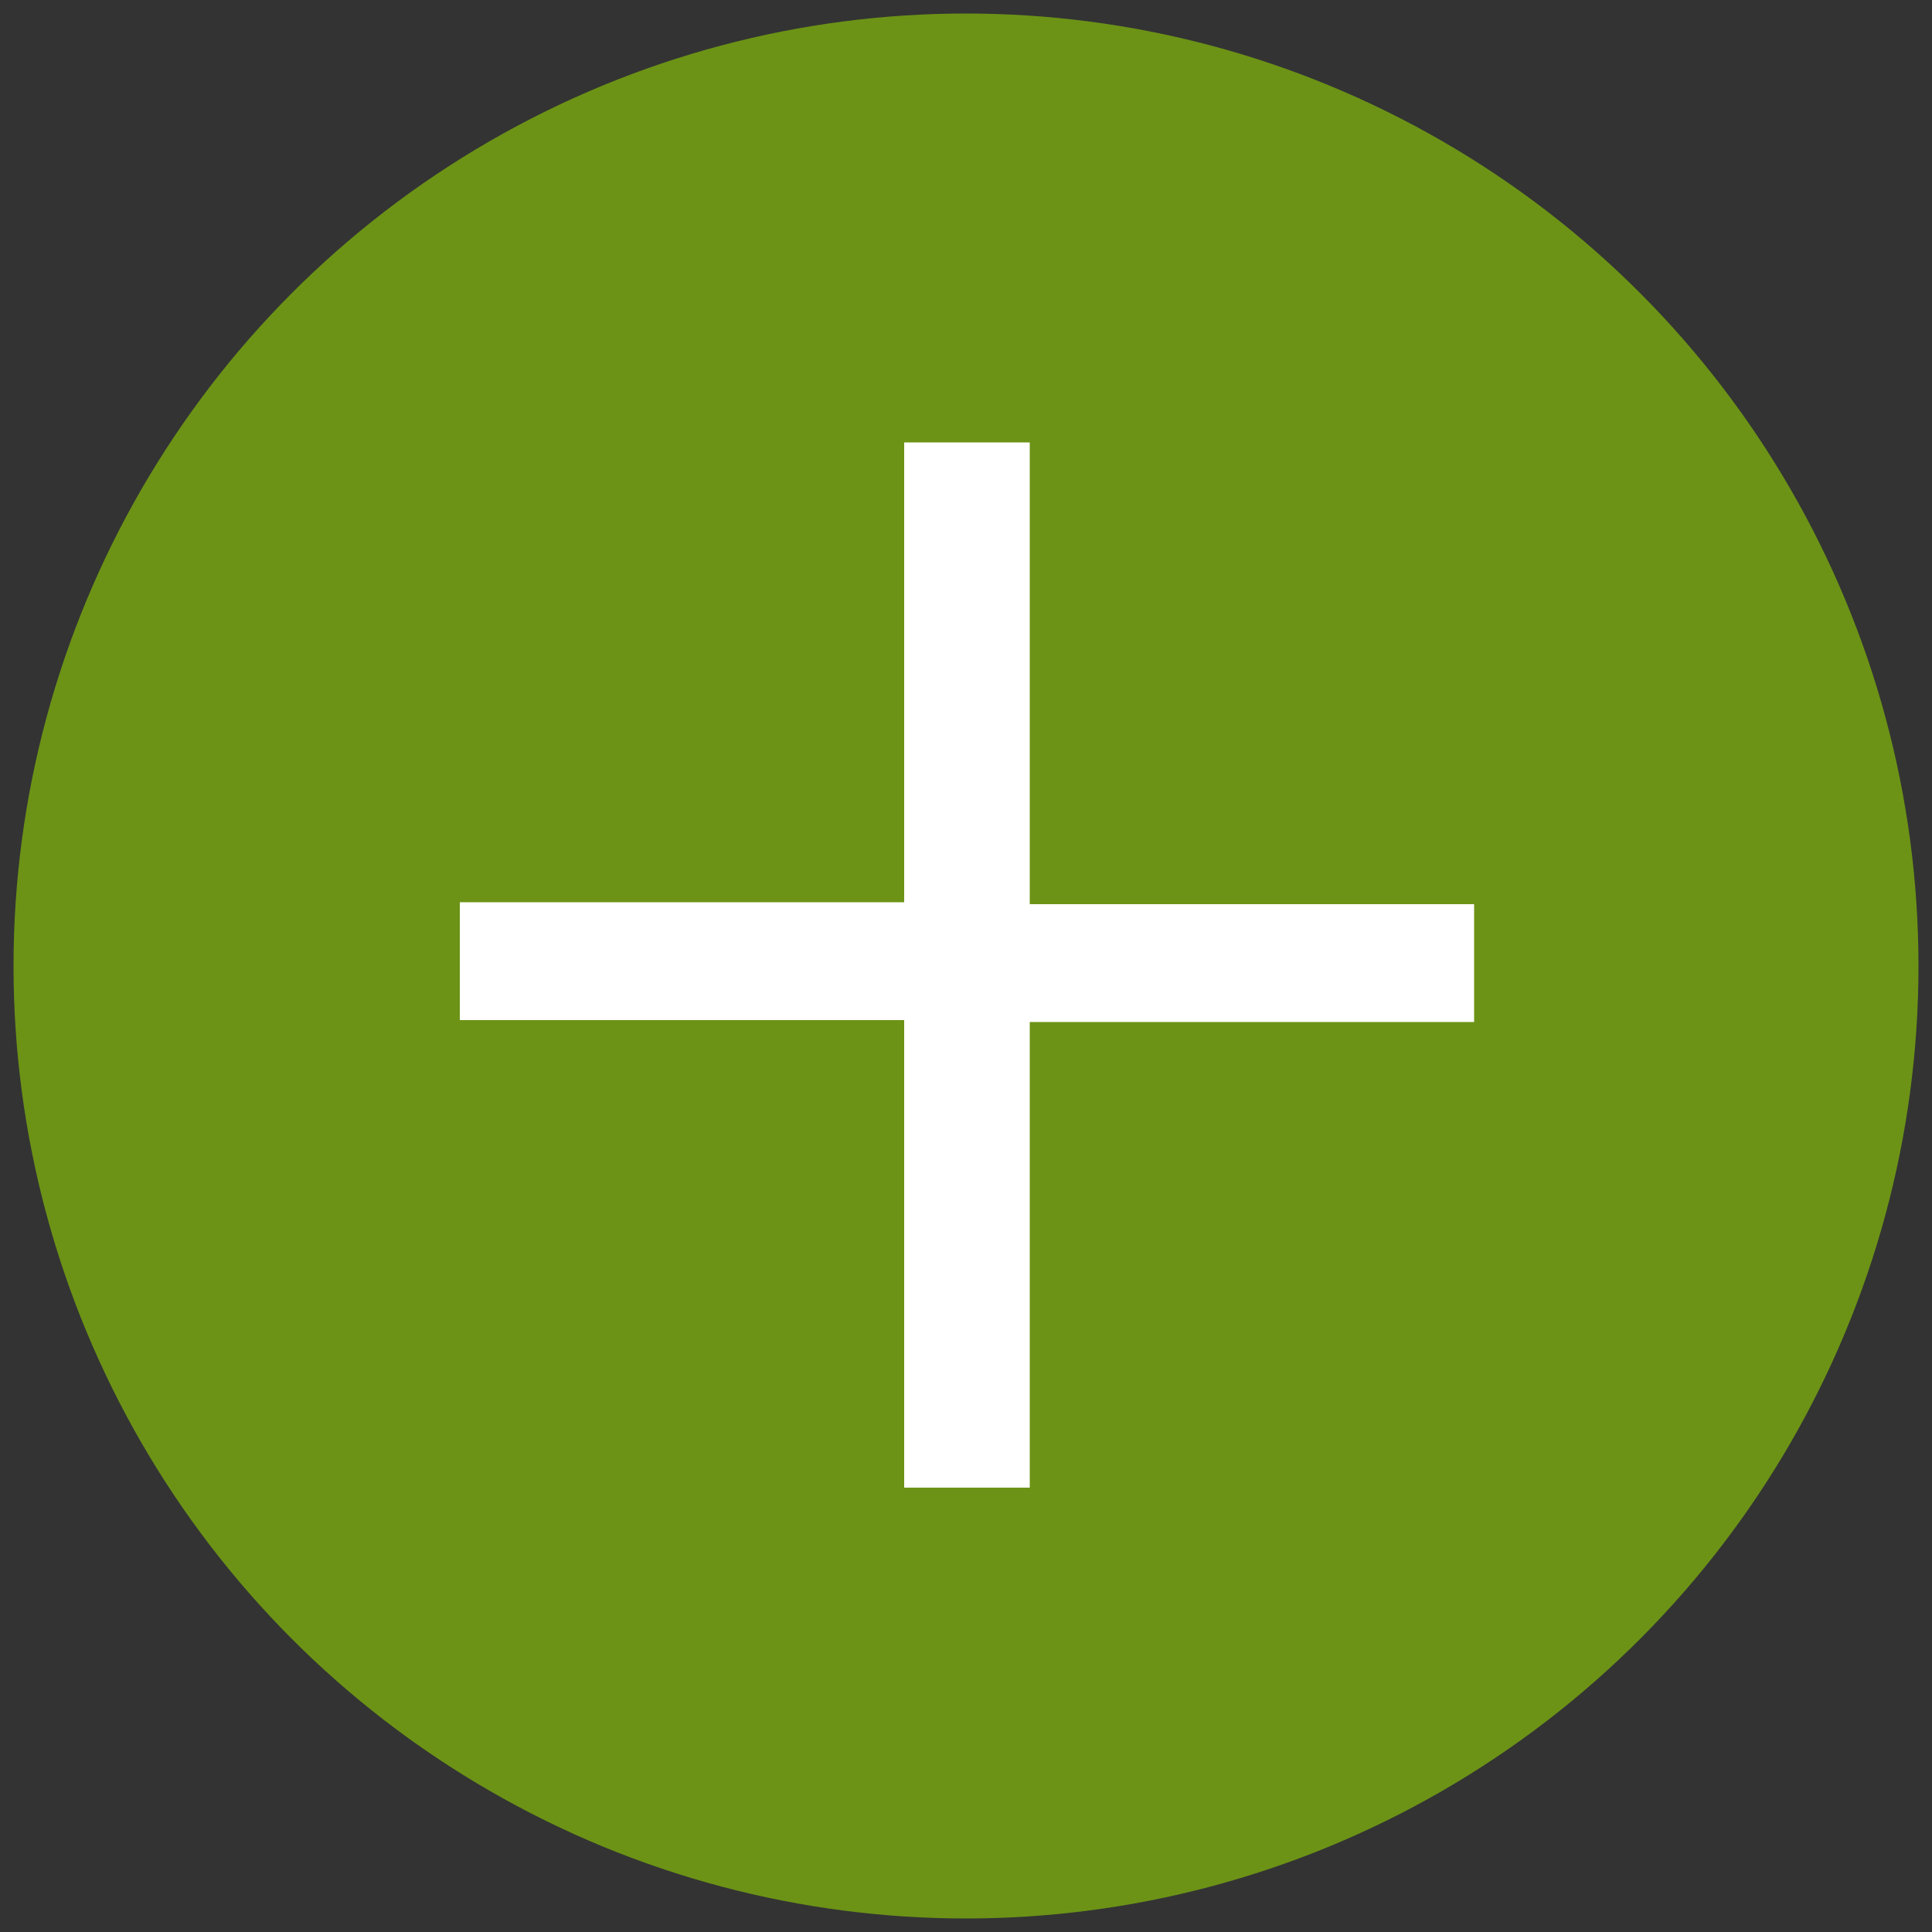
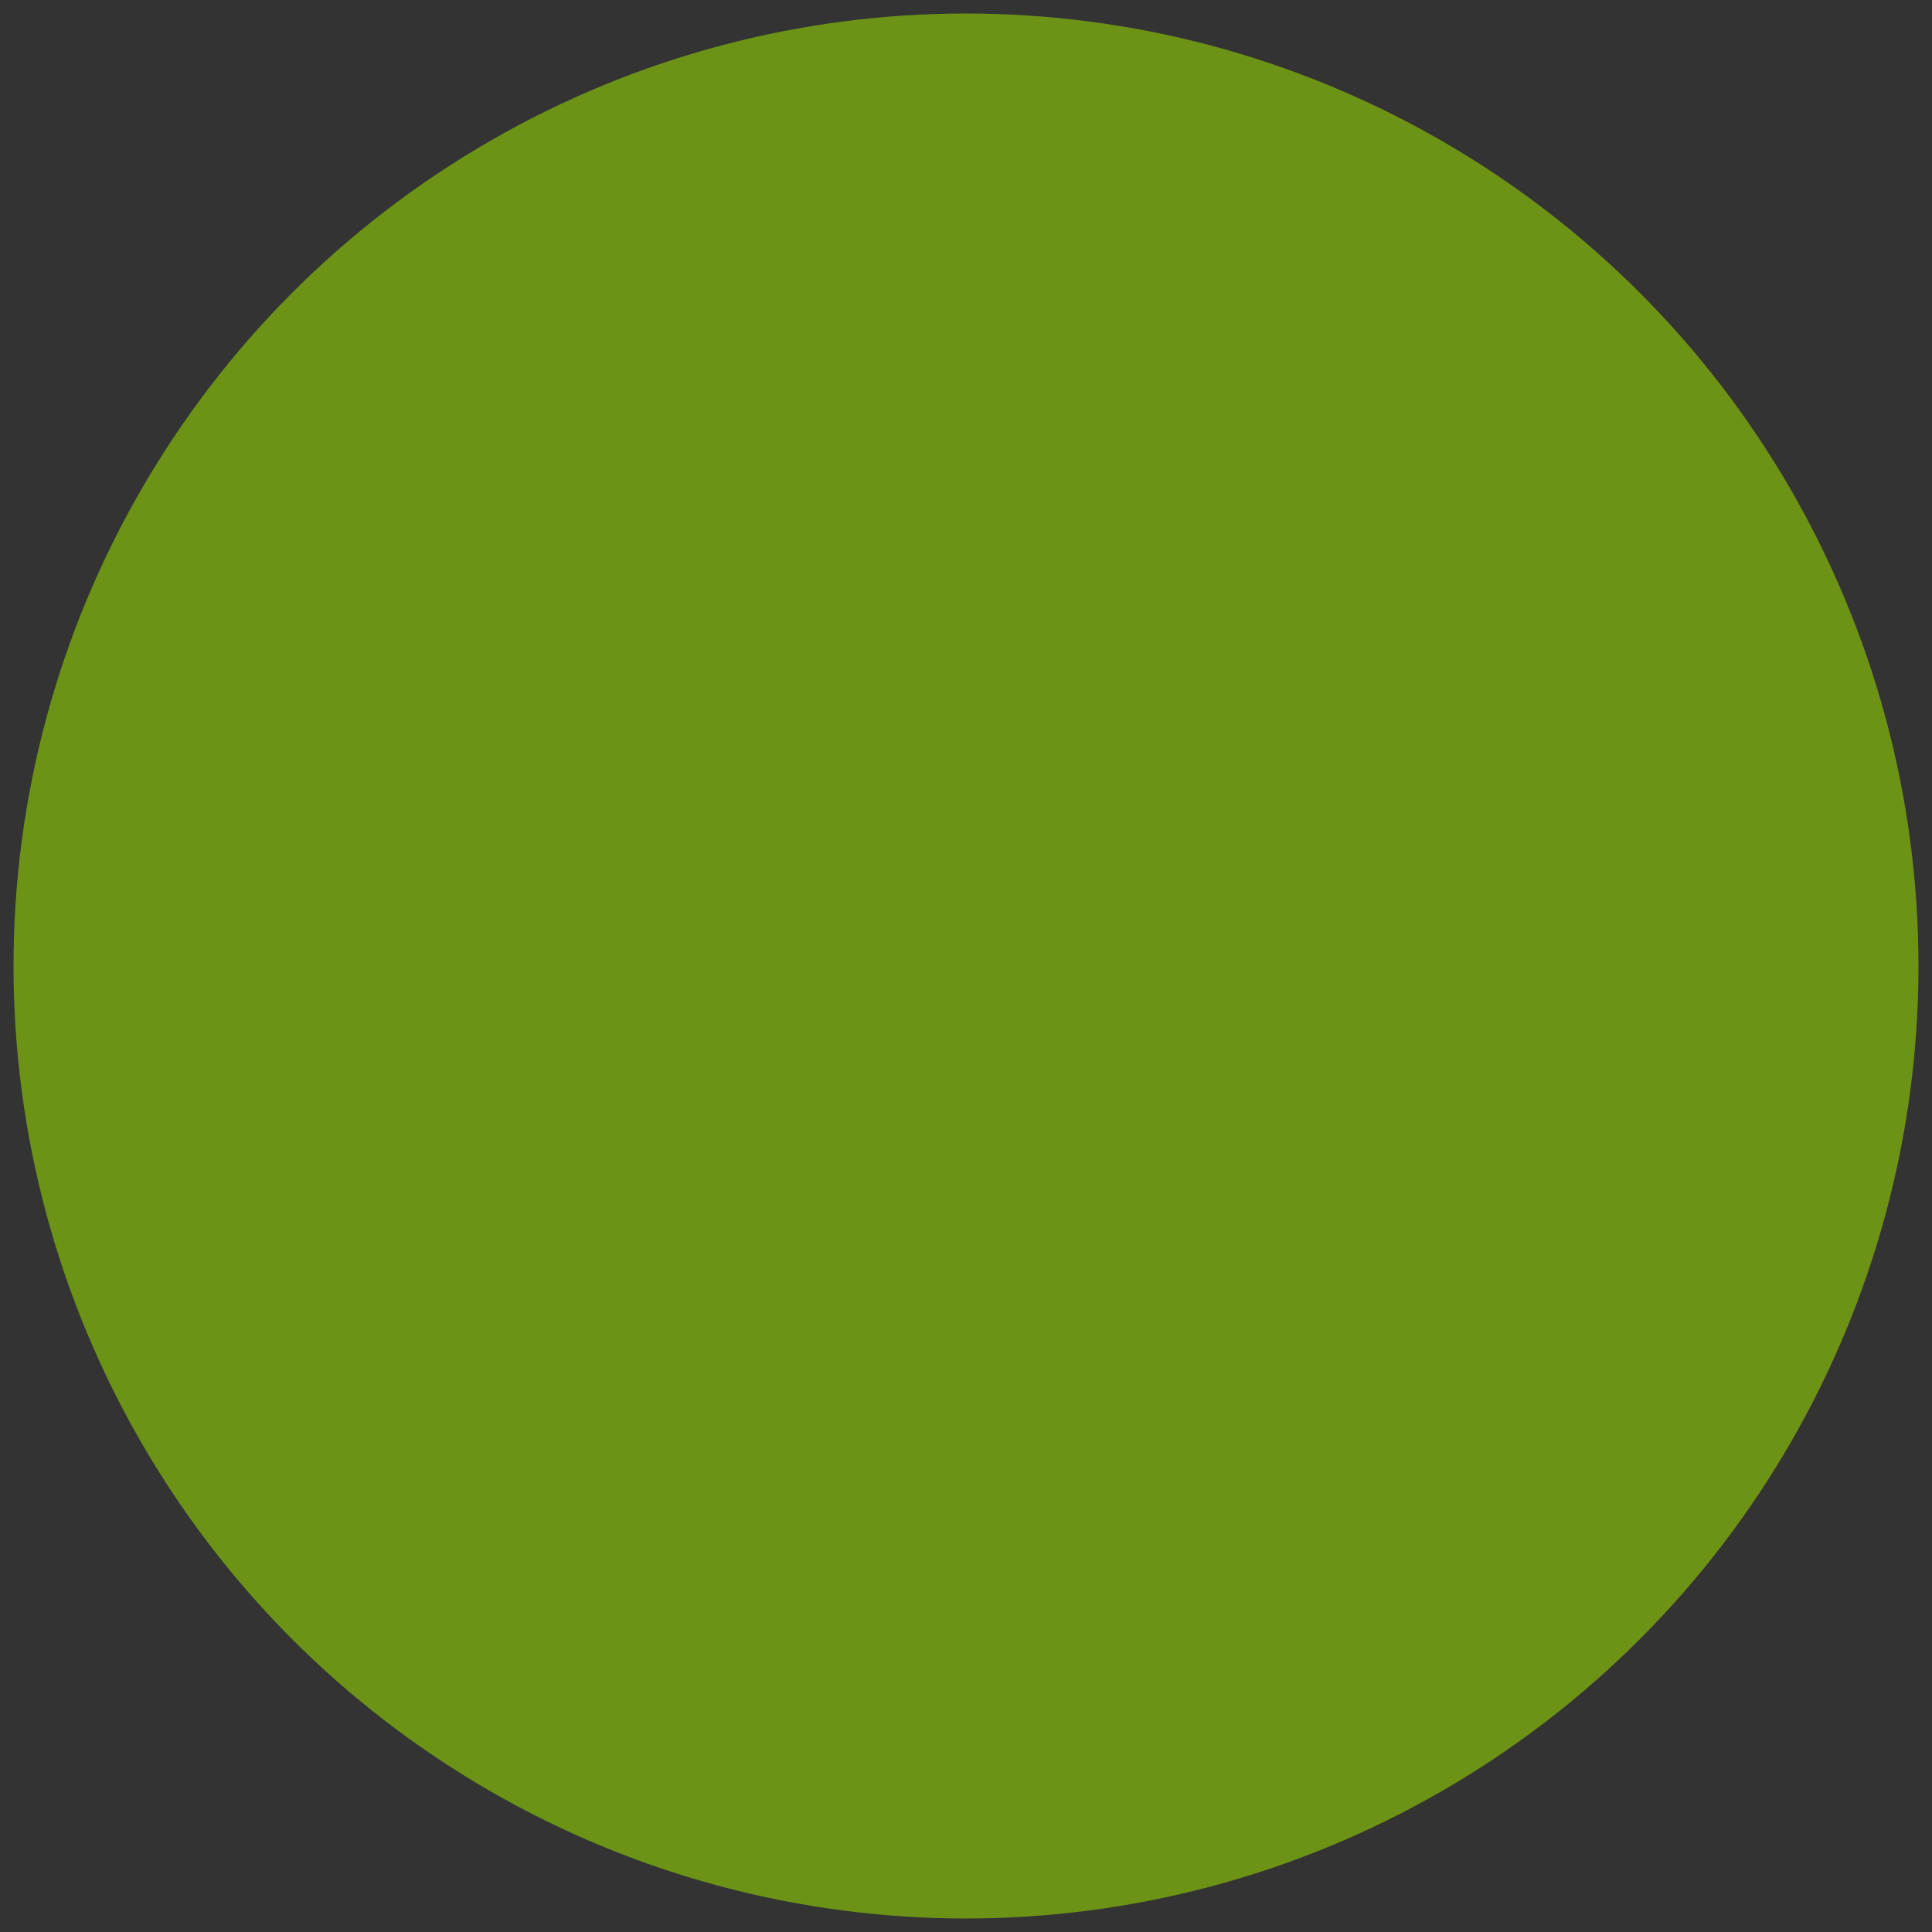
<svg xmlns="http://www.w3.org/2000/svg" version="1.1" id="Calque_1" x="0px" y="0px" viewBox="0 0 100 100" style="enable-background:new 0 0 100 100;" xml:space="preserve">
  <rect x="0" y="0" width="100" height="100" fill="#333333" stroke="none" />
  <style type="text/css">
	.st0{fill:#6C9316;}
	.st1{fill:#FFFFFF;}
</style>
  <g>
    <circle class="st0" cx="50" cy="50" r="49.3" />
  </g>
  <g>
-     <path class="st1" d="M53.3,22.9v23.9h23v6.1h-23v24.1h-6.5V52.8h-23v-6.1h23V22.9H53.3z" />
-   </g>
+     </g>
</svg>